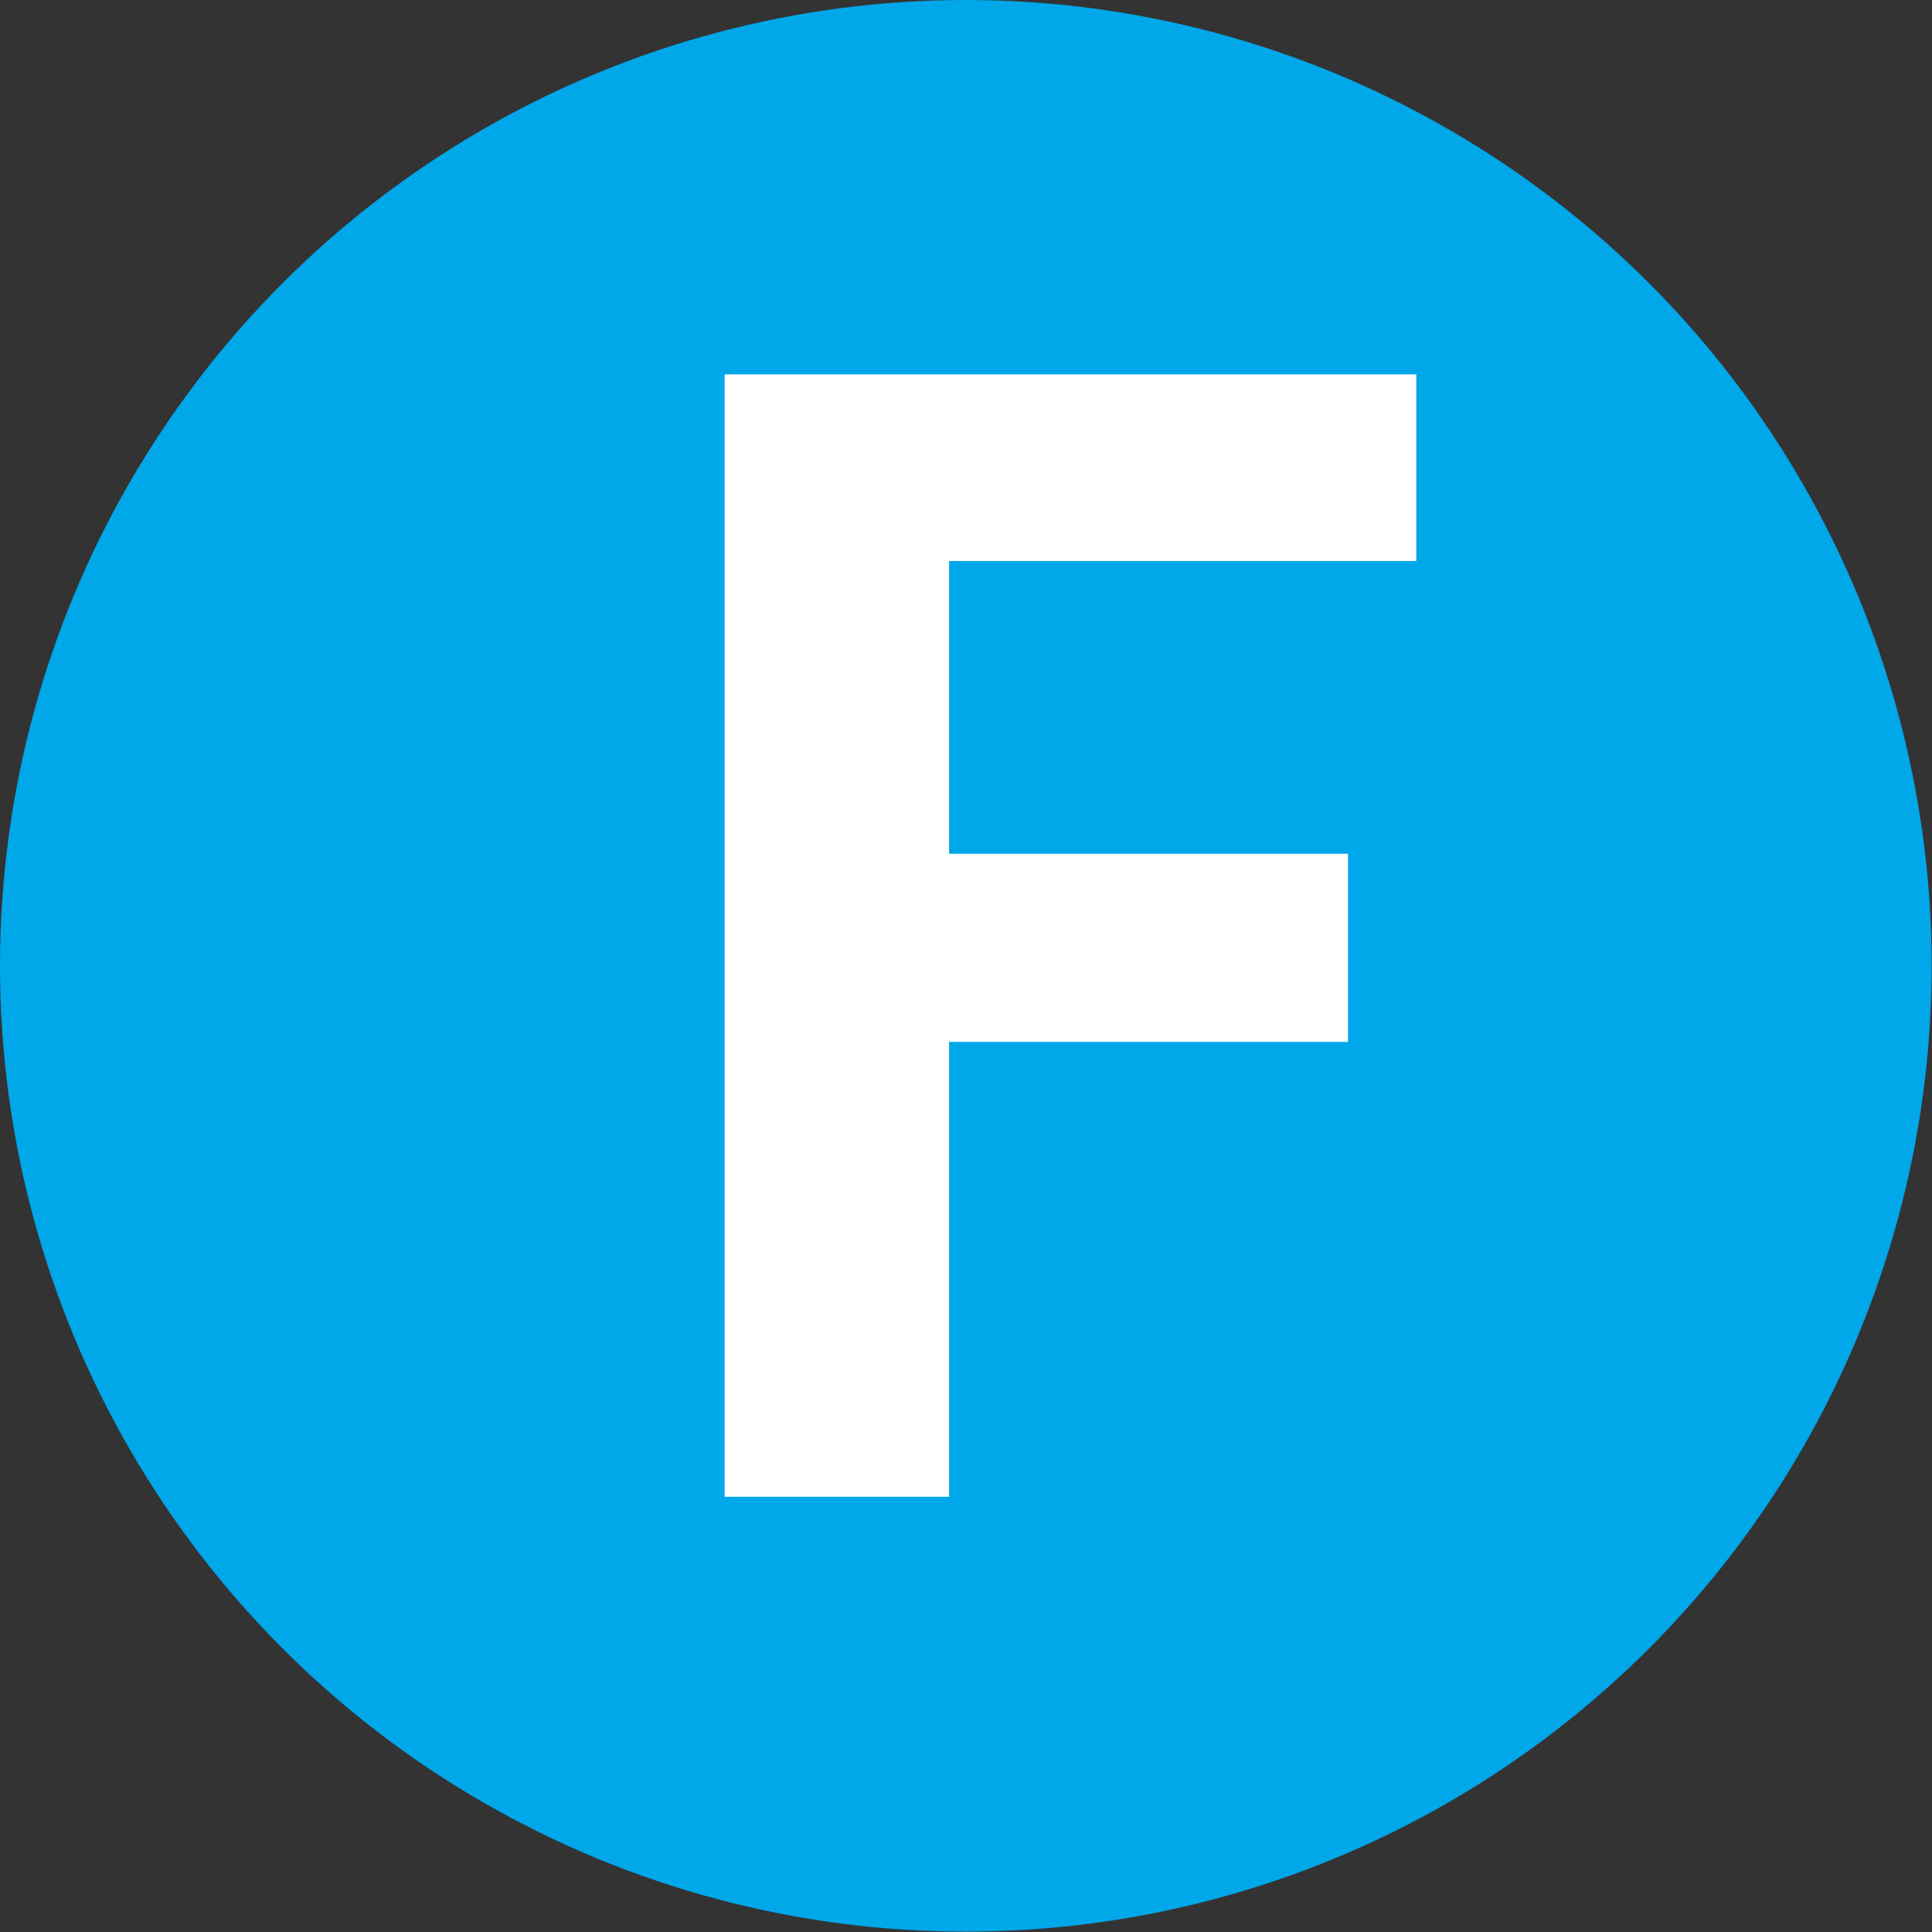
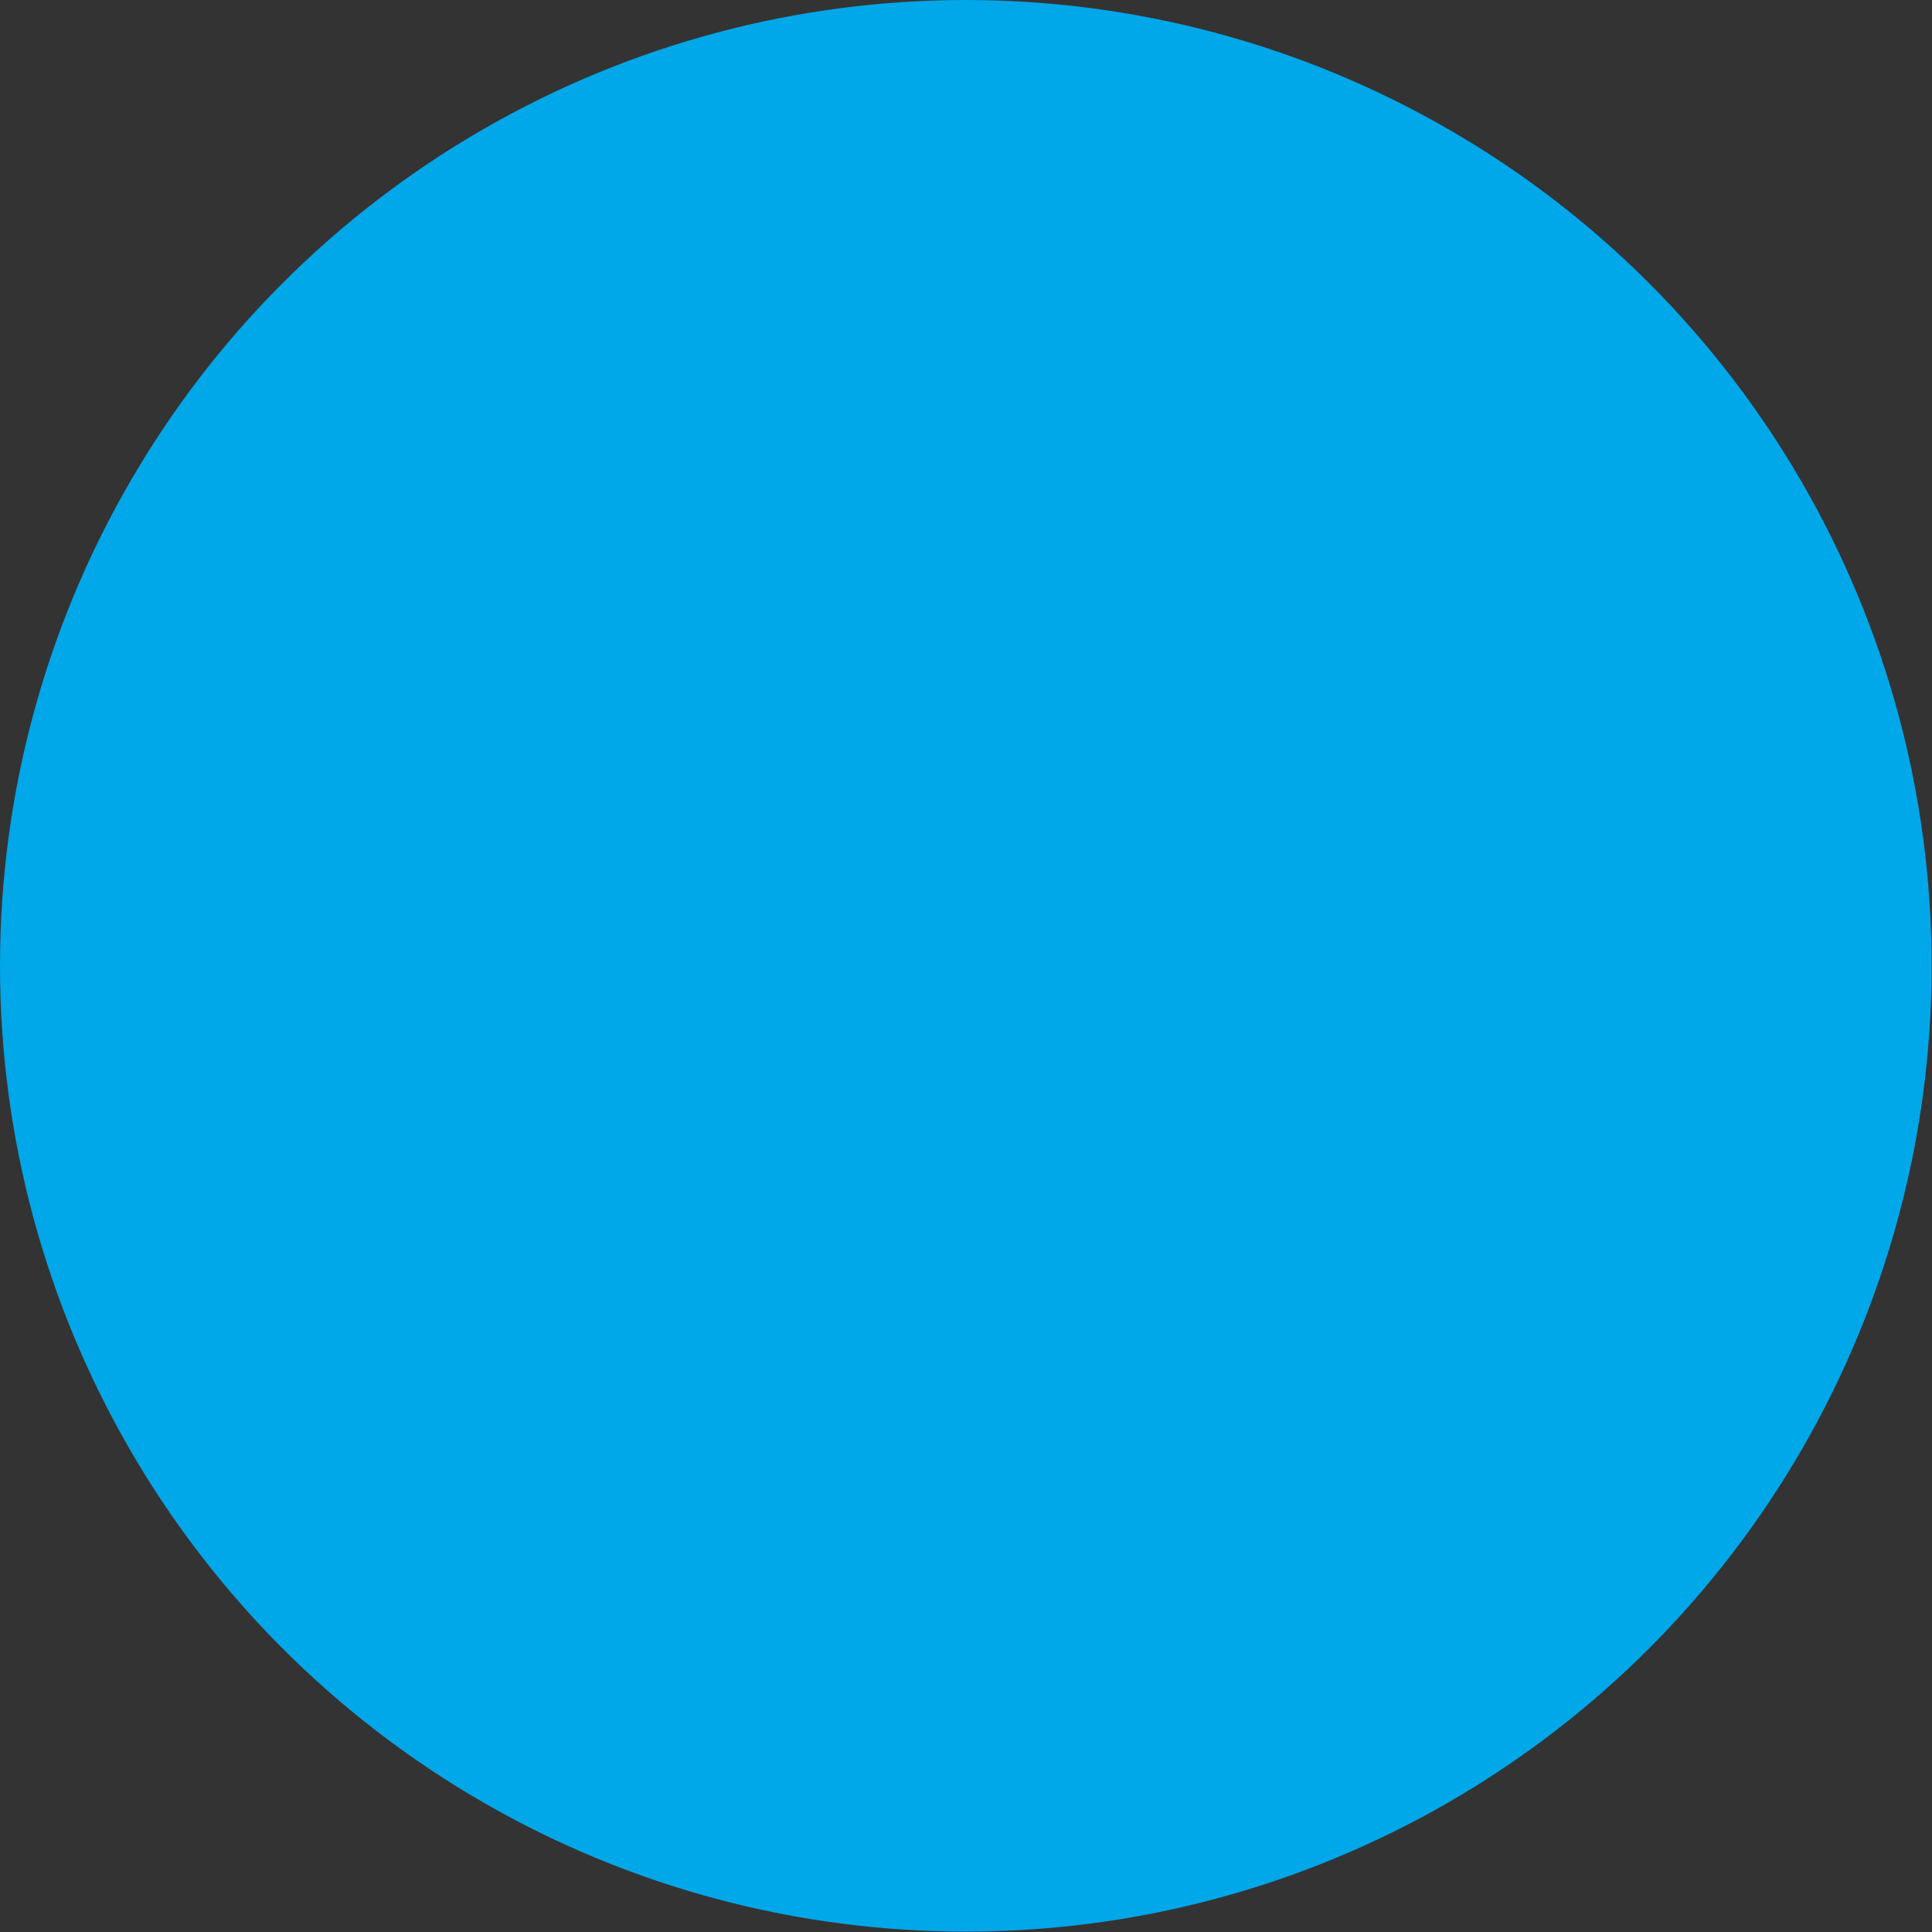
<svg xmlns="http://www.w3.org/2000/svg" id="_レイヤー_2" viewBox="0 0 52.07 52.07">
  <rect x="0" y="0" width="52.07" height="52.07" fill="#333333" stroke="none" />
  <defs>
    <style>.cls-1{fill:#00a7e9;}.cls-1,.cls-2{stroke-width:0px;}.cls-2{fill:#fff;}</style>
  </defs>
  <g id="_原稿">
    <circle class="cls-1" cx="26.03" cy="26.03" r="26.03" />
-     <path class="cls-2" d="M19.54,10.09h18.63v5.03h-12.59v7.89h10.75v5.07h-10.75v12.26h-6.05V10.09Z" />
  </g>
</svg>